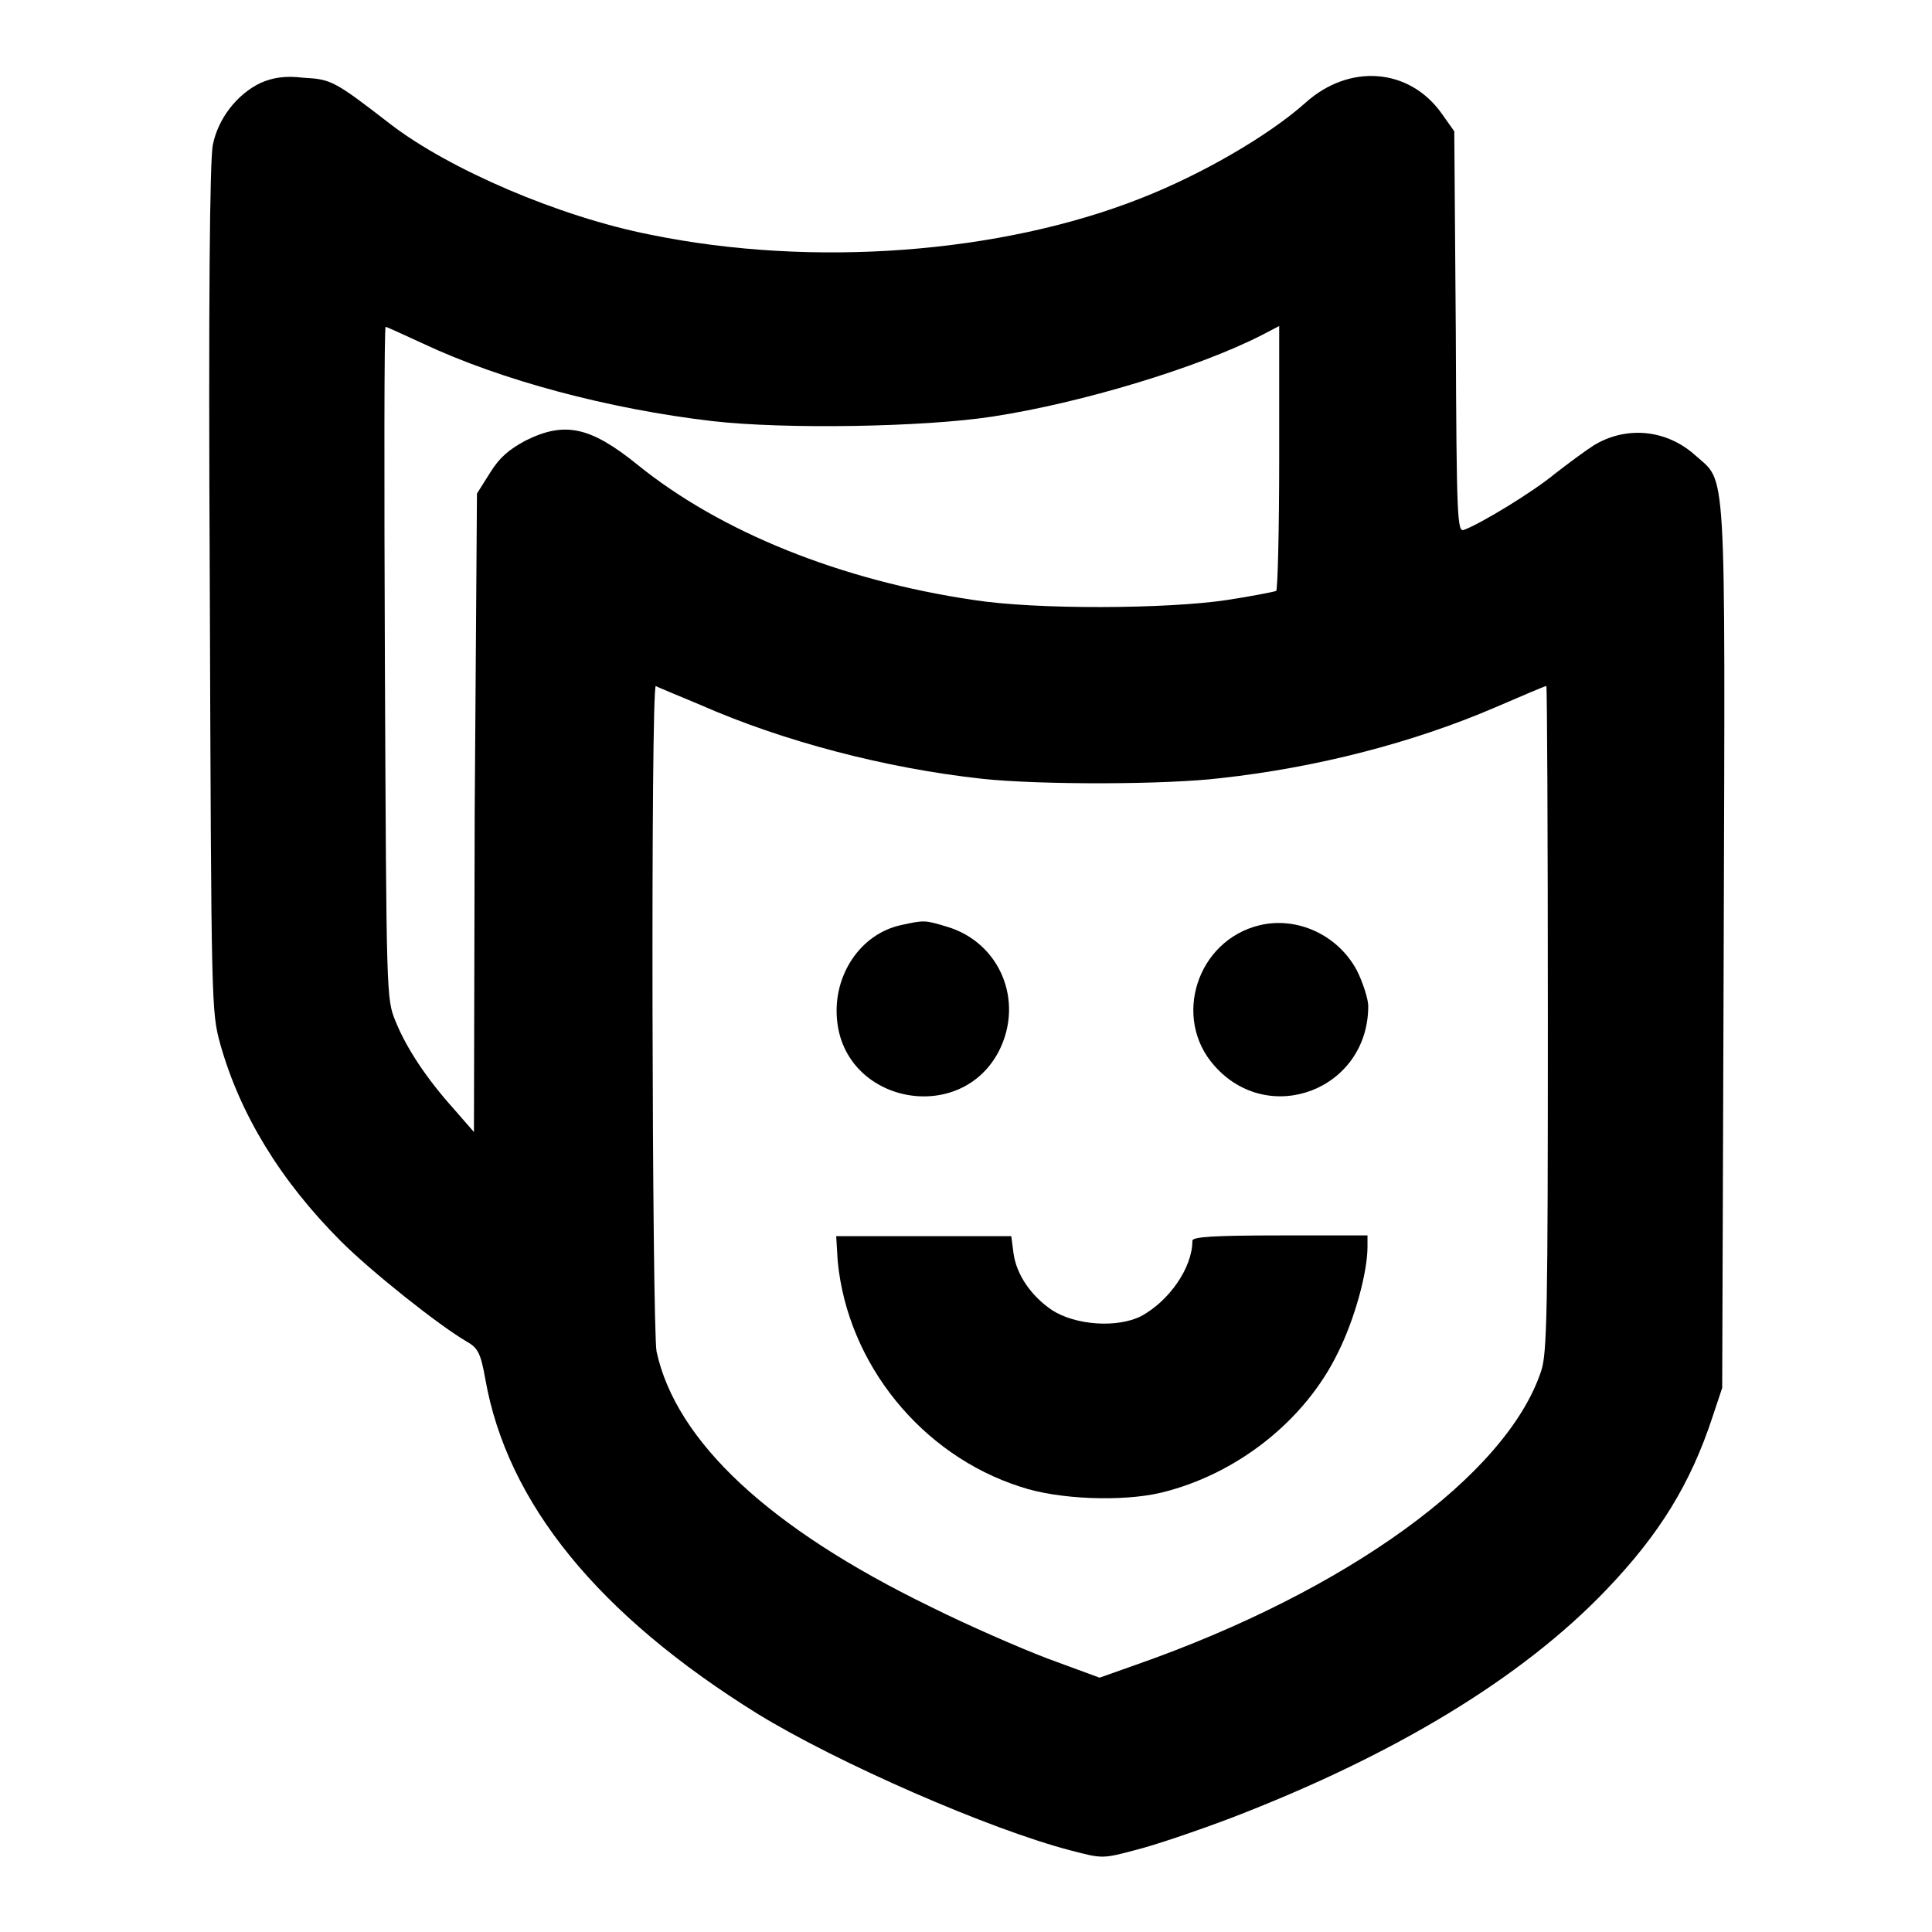
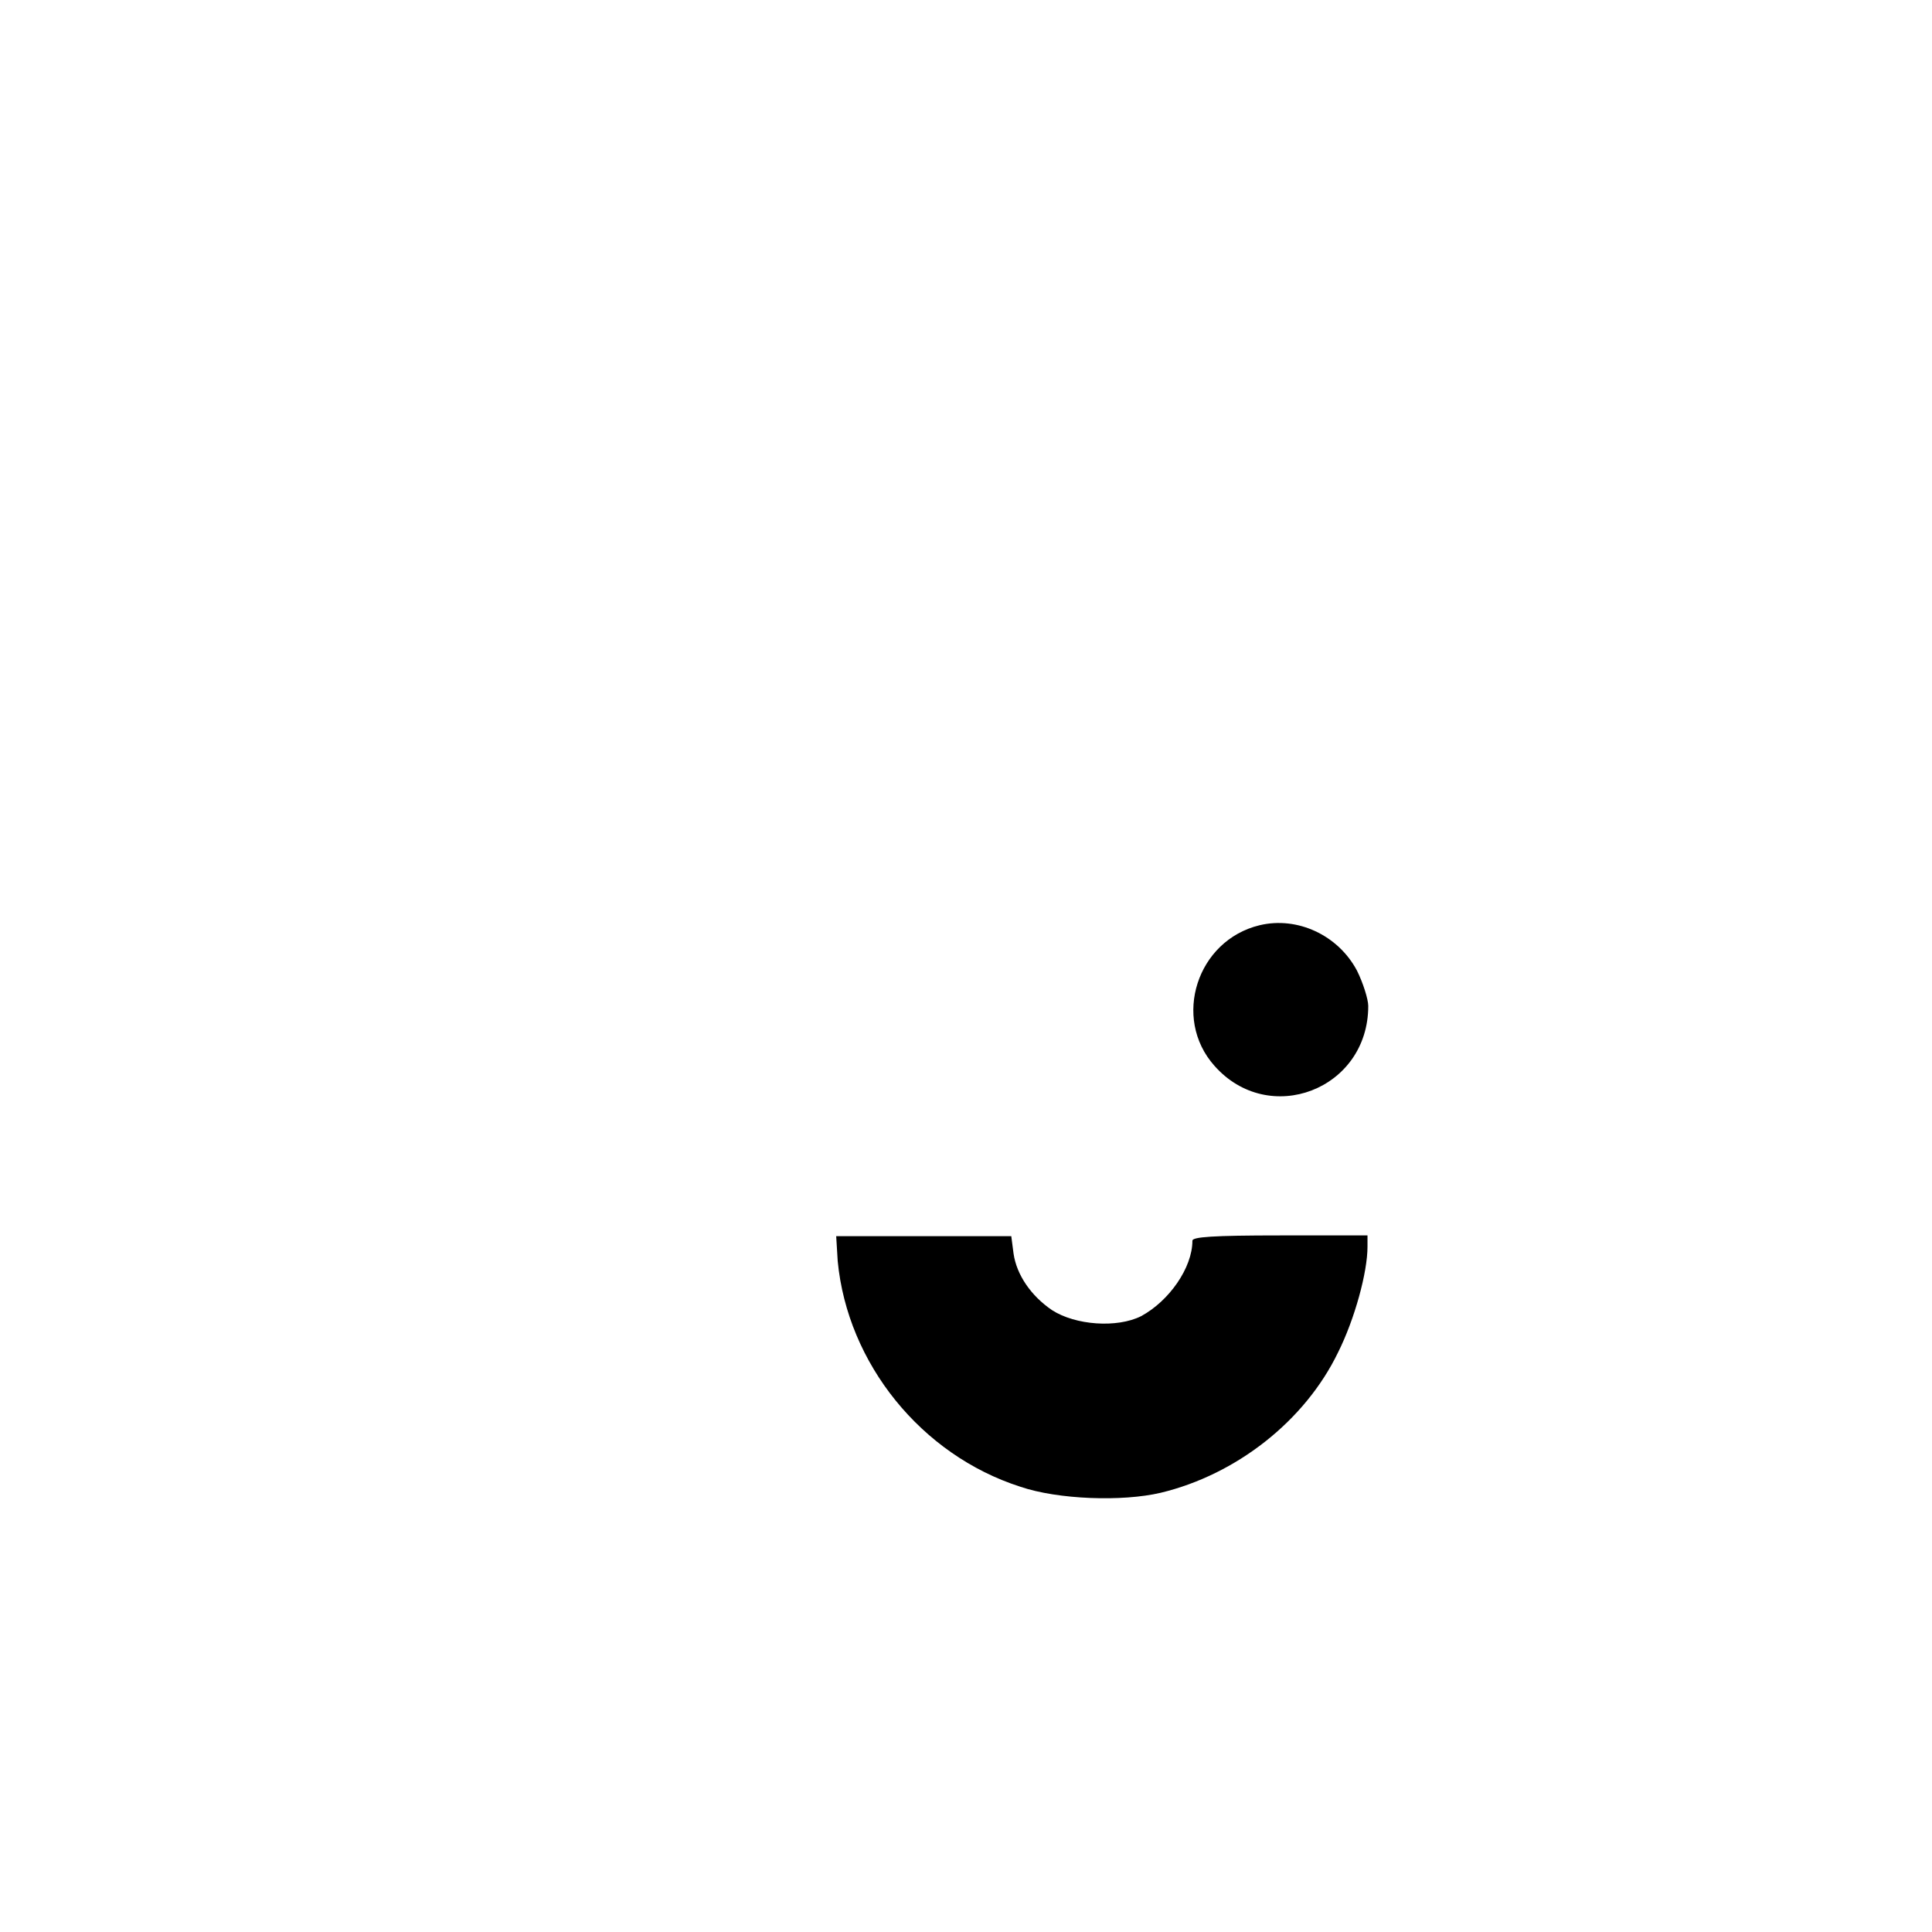
<svg xmlns="http://www.w3.org/2000/svg" version="1.1" x="0px" y="0px" viewBox="0 0 256 256" enable-background="new 0 0 256 256" xml:space="preserve">
  <g>
    <g>
      <g>
-         <path fill="#000000" d="M34.5,11c-3.1,1.5-5.6,4.7-6.3,8.2c-0.4,2-0.6,20.5-0.4,58.8c0.2,55.8,0.2,56,1.4,60.4c2.6,9.2,7.9,18,16,26.1c3.9,3.9,12.9,11.1,16.7,13.3c1.4,0.8,1.8,1.5,2.4,4.9c2.9,16.5,15,31.3,36.1,44.4c10.6,6.5,30.7,15.3,41.5,18.1c4.2,1.1,4.2,1.1,8.7-0.1c2.4-0.6,8-2.5,12.5-4.2c21.6-8.3,38.5-18.5,49.7-30.2c7.1-7.4,11.2-14.1,14.1-22.9l1.3-3.9l0.2-58.5c0.2-65.4,0.4-61.3-3.8-65.1c-3.8-3.4-9.1-3.9-13.4-1.3c-1.1,0.7-3.4,2.4-5.2,3.8c-2.9,2.4-9.8,6.6-12,7.4c-0.9,0.4-1-1.3-1.1-26.2l-0.2-26.6l-1.7-2.4c-4.3-6-12.2-6.6-18-1.4c-4.8,4.3-13.7,9.5-21.9,12.7c-18.5,7.3-43.4,9.2-64.9,4.8c-12.2-2.4-26.7-8.7-34.4-14.6c-7.5-5.8-7.9-6-11.6-6.2C37.7,10,36.1,10.3,34.5,11z M56,45.5c10.4,4.9,24.7,8.7,38.4,10.3c9.6,1.1,28,0.8,37.1-0.6c11.8-1.8,27.3-6.5,35.7-10.8l2.3-1.2v17.4c0,9.6-0.2,17.6-0.4,17.7c-0.2,0.1-3.2,0.7-6.5,1.2c-7.9,1.2-25.3,1.3-33.6,0c-17.6-2.6-33.5-9-44.5-17.9c-6.3-5.1-9.7-5.8-14.9-3.2c-2.2,1.2-3.4,2.2-4.7,4.3l-1.7,2.7l-0.3,42.2L62.8,150l-2.7-3.1c-3.5-3.9-6.2-7.9-7.7-11.6c-1.2-3-1.2-3-1.4-47.5c-0.1-24.5-0.1-44.5,0.1-44.5C51.2,43.3,53.4,44.3,56,45.5z M92.8,93.4c10.9,4.8,24.5,8.4,37.4,9.8c7.5,0.8,24.2,0.8,31.6-0.1c12.7-1.4,25.5-4.7,36.4-9.4c3.5-1.5,6.5-2.8,6.7-2.8c0.1,0,0.2,19.9,0.2,44.1c0,38.9-0.1,44.4-0.9,46.7c-4.6,13.8-25.7,29.1-53.7,38.9l-4.8,1.7l-6.8-2.5c-3.7-1.4-10.8-4.5-15.6-6.9c-21.4-10.4-33.7-21.9-36.3-33.8c-0.6-3-0.8-88.2-0.1-88.2C87,91,89.7,92.1,92.8,93.4z" />
-         <path fill="#000000" d="M119.3,122.6c-5.3,1.2-8.9,6.6-8.4,12.4c0.9,11.2,16.4,14.2,21.5,4.2c3.3-6.6,0.1-14.3-6.9-16.4C122.5,121.9,122.5,121.9,119.3,122.6z" />
        <path fill="#000000" d="M166.9,122.6c-8.3,2-11.6,12.3-6,18.6c7.2,8.2,20.4,3.2,20.4-7.9c0-0.9-0.7-3.1-1.5-4.7C177.3,123.9,171.9,121.4,166.9,122.6z" />
        <path fill="#000000" d="M111,167.1c1.3,13.6,11.1,25.7,24.2,29.9c5,1.7,13.5,2,18.6,0.8c10-2.4,19.1-9.5,23.5-18.6c2.2-4.4,3.9-10.6,3.9-14v-1.5h-11.6c-8.9,0-11.6,0.2-11.6,0.7c0,3.6-3.1,8-6.8,10c-3.2,1.6-8.7,1.2-11.8-0.8c-2.8-1.9-4.7-4.7-5.1-7.5l-0.3-2.3h-11.6h-11.6L111,167.1z" />
      </g>
    </g>
  </g>
</svg>